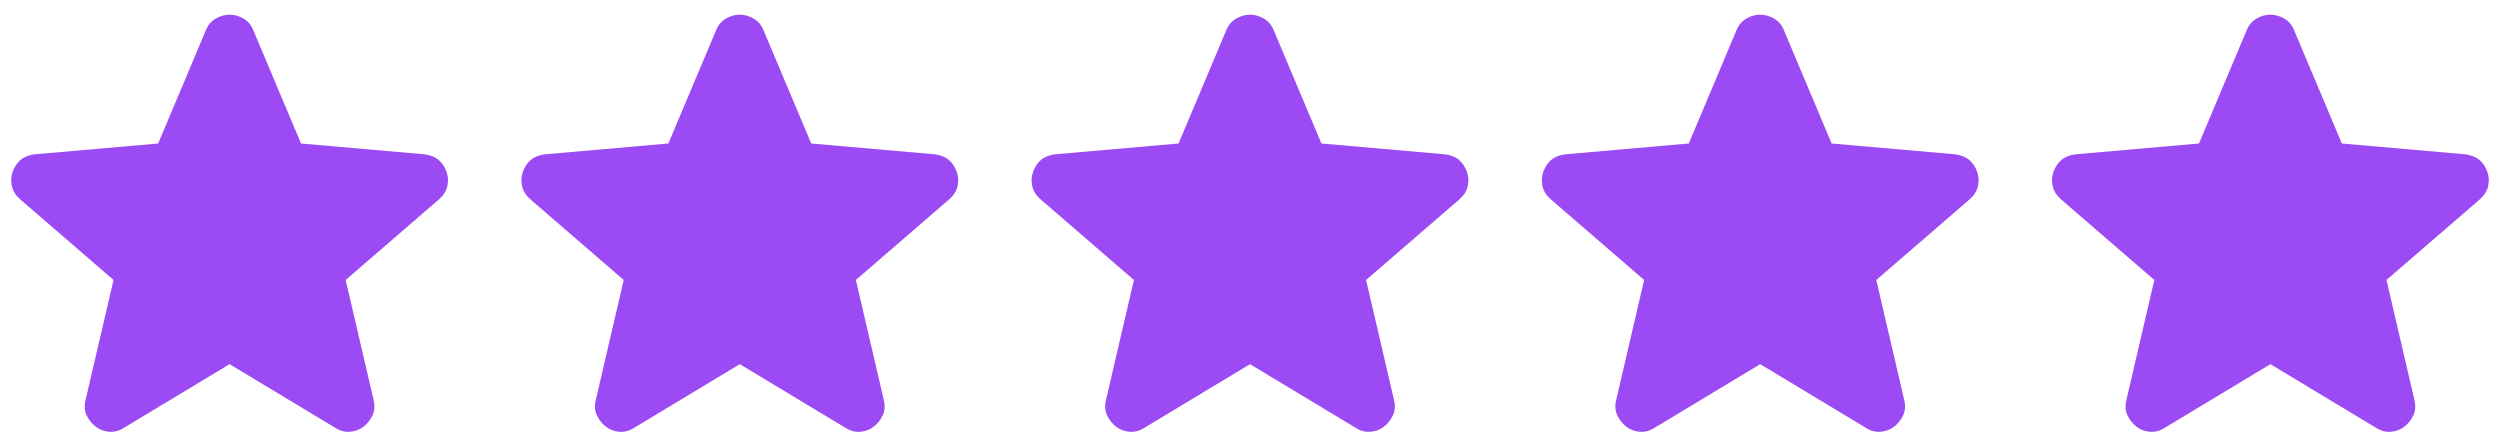
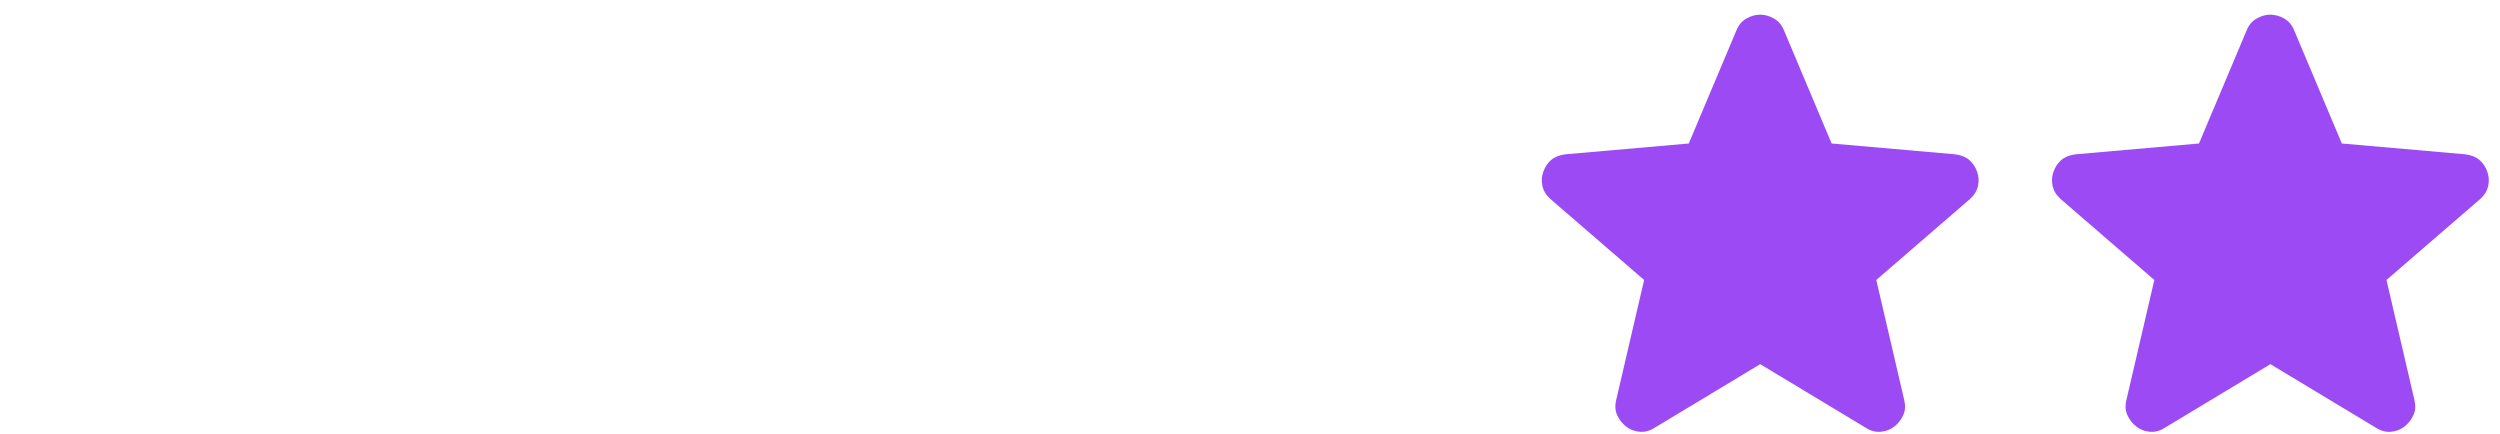
<svg xmlns="http://www.w3.org/2000/svg" width="98" height="17" viewBox="0 0 98 17" fill="none">
  <path d="M89 14.275L84.85 16.775C84.667 16.892 84.475 16.942 84.275 16.925C84.075 16.908 83.9 16.842 83.75 16.725C83.6 16.608 83.483 16.462 83.4 16.287C83.317 16.113 83.3 15.917 83.35 15.7L84.45 10.975L80.775 7.8C80.608 7.65 80.504 7.479 80.463 7.287C80.421 7.096 80.433 6.908 80.5 6.725C80.567 6.542 80.667 6.392 80.8 6.275C80.933 6.158 81.117 6.083 81.35 6.05L86.2 5.625L88.075 1.175C88.158 0.975 88.287 0.825 88.463 0.725C88.638 0.625 88.817 0.575 89 0.575C89.183 0.575 89.362 0.625 89.537 0.725C89.713 0.825 89.842 0.975 89.925 1.175L91.8 5.625L96.65 6.05C96.883 6.083 97.067 6.158 97.2 6.275C97.333 6.392 97.433 6.542 97.5 6.725C97.567 6.908 97.579 7.096 97.537 7.287C97.496 7.479 97.392 7.65 97.225 7.8L93.55 10.975L94.65 15.7C94.7 15.917 94.683 16.113 94.6 16.287C94.517 16.462 94.4 16.608 94.25 16.725C94.1 16.842 93.925 16.908 93.725 16.925C93.525 16.942 93.333 16.892 93.15 16.775L89 14.275Z" fill="#9C4AF4" />
  <path d="M69 14.275L64.85 16.775C64.667 16.892 64.475 16.942 64.275 16.925C64.075 16.908 63.9 16.842 63.75 16.725C63.6 16.608 63.483 16.462 63.4 16.287C63.317 16.113 63.3 15.917 63.35 15.7L64.45 10.975L60.775 7.8C60.608 7.65 60.504 7.479 60.462 7.287C60.421 7.096 60.433 6.908 60.5 6.725C60.567 6.542 60.667 6.392 60.8 6.275C60.933 6.158 61.117 6.083 61.35 6.05L66.2 5.625L68.075 1.175C68.158 0.975 68.287 0.825 68.463 0.725C68.638 0.625 68.817 0.575 69 0.575C69.183 0.575 69.362 0.625 69.537 0.725C69.713 0.825 69.842 0.975 69.925 1.175L71.8 5.625L76.65 6.05C76.883 6.083 77.067 6.158 77.2 6.275C77.333 6.392 77.433 6.542 77.5 6.725C77.567 6.908 77.579 7.096 77.537 7.287C77.496 7.479 77.392 7.65 77.225 7.8L73.55 10.975L74.65 15.7C74.7 15.917 74.683 16.113 74.6 16.287C74.517 16.462 74.4 16.608 74.25 16.725C74.1 16.842 73.925 16.908 73.725 16.925C73.525 16.942 73.333 16.892 73.15 16.775L69 14.275Z" fill="#9C4AF4" />
-   <path d="M49 14.275L44.85 16.775C44.667 16.892 44.475 16.942 44.275 16.925C44.075 16.908 43.9 16.842 43.75 16.725C43.6 16.608 43.483 16.462 43.4 16.287C43.317 16.113 43.3 15.917 43.35 15.7L44.45 10.975L40.775 7.8C40.608 7.65 40.504 7.479 40.462 7.287C40.421 7.096 40.433 6.908 40.5 6.725C40.567 6.542 40.667 6.392 40.8 6.275C40.933 6.158 41.117 6.083 41.35 6.05L46.2 5.625L48.075 1.175C48.158 0.975 48.288 0.825 48.462 0.725C48.638 0.625 48.817 0.575 49 0.575C49.183 0.575 49.362 0.625 49.538 0.725C49.712 0.825 49.842 0.975 49.925 1.175L51.8 5.625L56.65 6.05C56.883 6.083 57.067 6.158 57.2 6.275C57.333 6.392 57.433 6.542 57.5 6.725C57.567 6.908 57.579 7.096 57.538 7.287C57.496 7.479 57.392 7.65 57.225 7.8L53.55 10.975L54.65 15.7C54.7 15.917 54.683 16.113 54.6 16.287C54.517 16.462 54.4 16.608 54.25 16.725C54.1 16.842 53.925 16.908 53.725 16.925C53.525 16.942 53.333 16.892 53.15 16.775L49 14.275Z" fill="#9C4AF4" />
-   <path d="M29 14.275L24.85 16.775C24.667 16.892 24.475 16.942 24.275 16.925C24.075 16.908 23.9 16.842 23.75 16.725C23.6 16.608 23.483 16.462 23.4 16.287C23.317 16.113 23.3 15.917 23.35 15.7L24.45 10.975L20.775 7.8C20.608 7.65 20.504 7.479 20.462 7.287C20.421 7.096 20.433 6.908 20.5 6.725C20.567 6.542 20.667 6.392 20.8 6.275C20.933 6.158 21.117 6.083 21.35 6.05L26.2 5.625L28.075 1.175C28.158 0.975 28.288 0.825 28.462 0.725C28.637 0.625 28.817 0.575 29 0.575C29.183 0.575 29.363 0.625 29.538 0.725C29.712 0.825 29.842 0.975 29.925 1.175L31.8 5.625L36.65 6.05C36.883 6.083 37.067 6.158 37.2 6.275C37.333 6.392 37.433 6.542 37.5 6.725C37.567 6.908 37.579 7.096 37.538 7.287C37.496 7.479 37.392 7.65 37.225 7.8L33.55 10.975L34.65 15.7C34.7 15.917 34.683 16.113 34.6 16.287C34.517 16.462 34.4 16.608 34.25 16.725C34.1 16.842 33.925 16.908 33.725 16.925C33.525 16.942 33.333 16.892 33.15 16.775L29 14.275Z" fill="#9C4AF4" />
-   <path d="M9 14.275L4.85 16.775C4.667 16.892 4.475 16.942 4.275 16.925C4.075 16.908 3.9 16.842 3.75 16.725C3.6 16.608 3.483 16.462 3.4 16.287C3.317 16.113 3.3 15.917 3.35 15.7L4.45 10.975L0.775 7.8C0.608 7.65 0.504 7.479 0.463 7.287C0.421 7.096 0.433 6.908 0.5 6.725C0.567 6.542 0.667 6.392 0.8 6.275C0.933 6.158 1.117 6.083 1.35 6.05L6.2 5.625L8.075 1.175C8.158 0.975 8.288 0.825 8.463 0.725C8.638 0.625 8.817 0.575 9 0.575C9.183 0.575 9.363 0.625 9.538 0.725C9.713 0.825 9.842 0.975 9.925 1.175L11.8 5.625L16.65 6.05C16.883 6.083 17.067 6.158 17.2 6.275C17.333 6.392 17.433 6.542 17.5 6.725C17.567 6.908 17.579 7.096 17.538 7.287C17.496 7.479 17.392 7.65 17.225 7.8L13.55 10.975L14.65 15.7C14.7 15.917 14.683 16.113 14.6 16.287C14.517 16.462 14.4 16.608 14.25 16.725C14.1 16.842 13.925 16.908 13.725 16.925C13.525 16.942 13.333 16.892 13.15 16.775L9 14.275Z" fill="#9C4AF4" />
</svg>